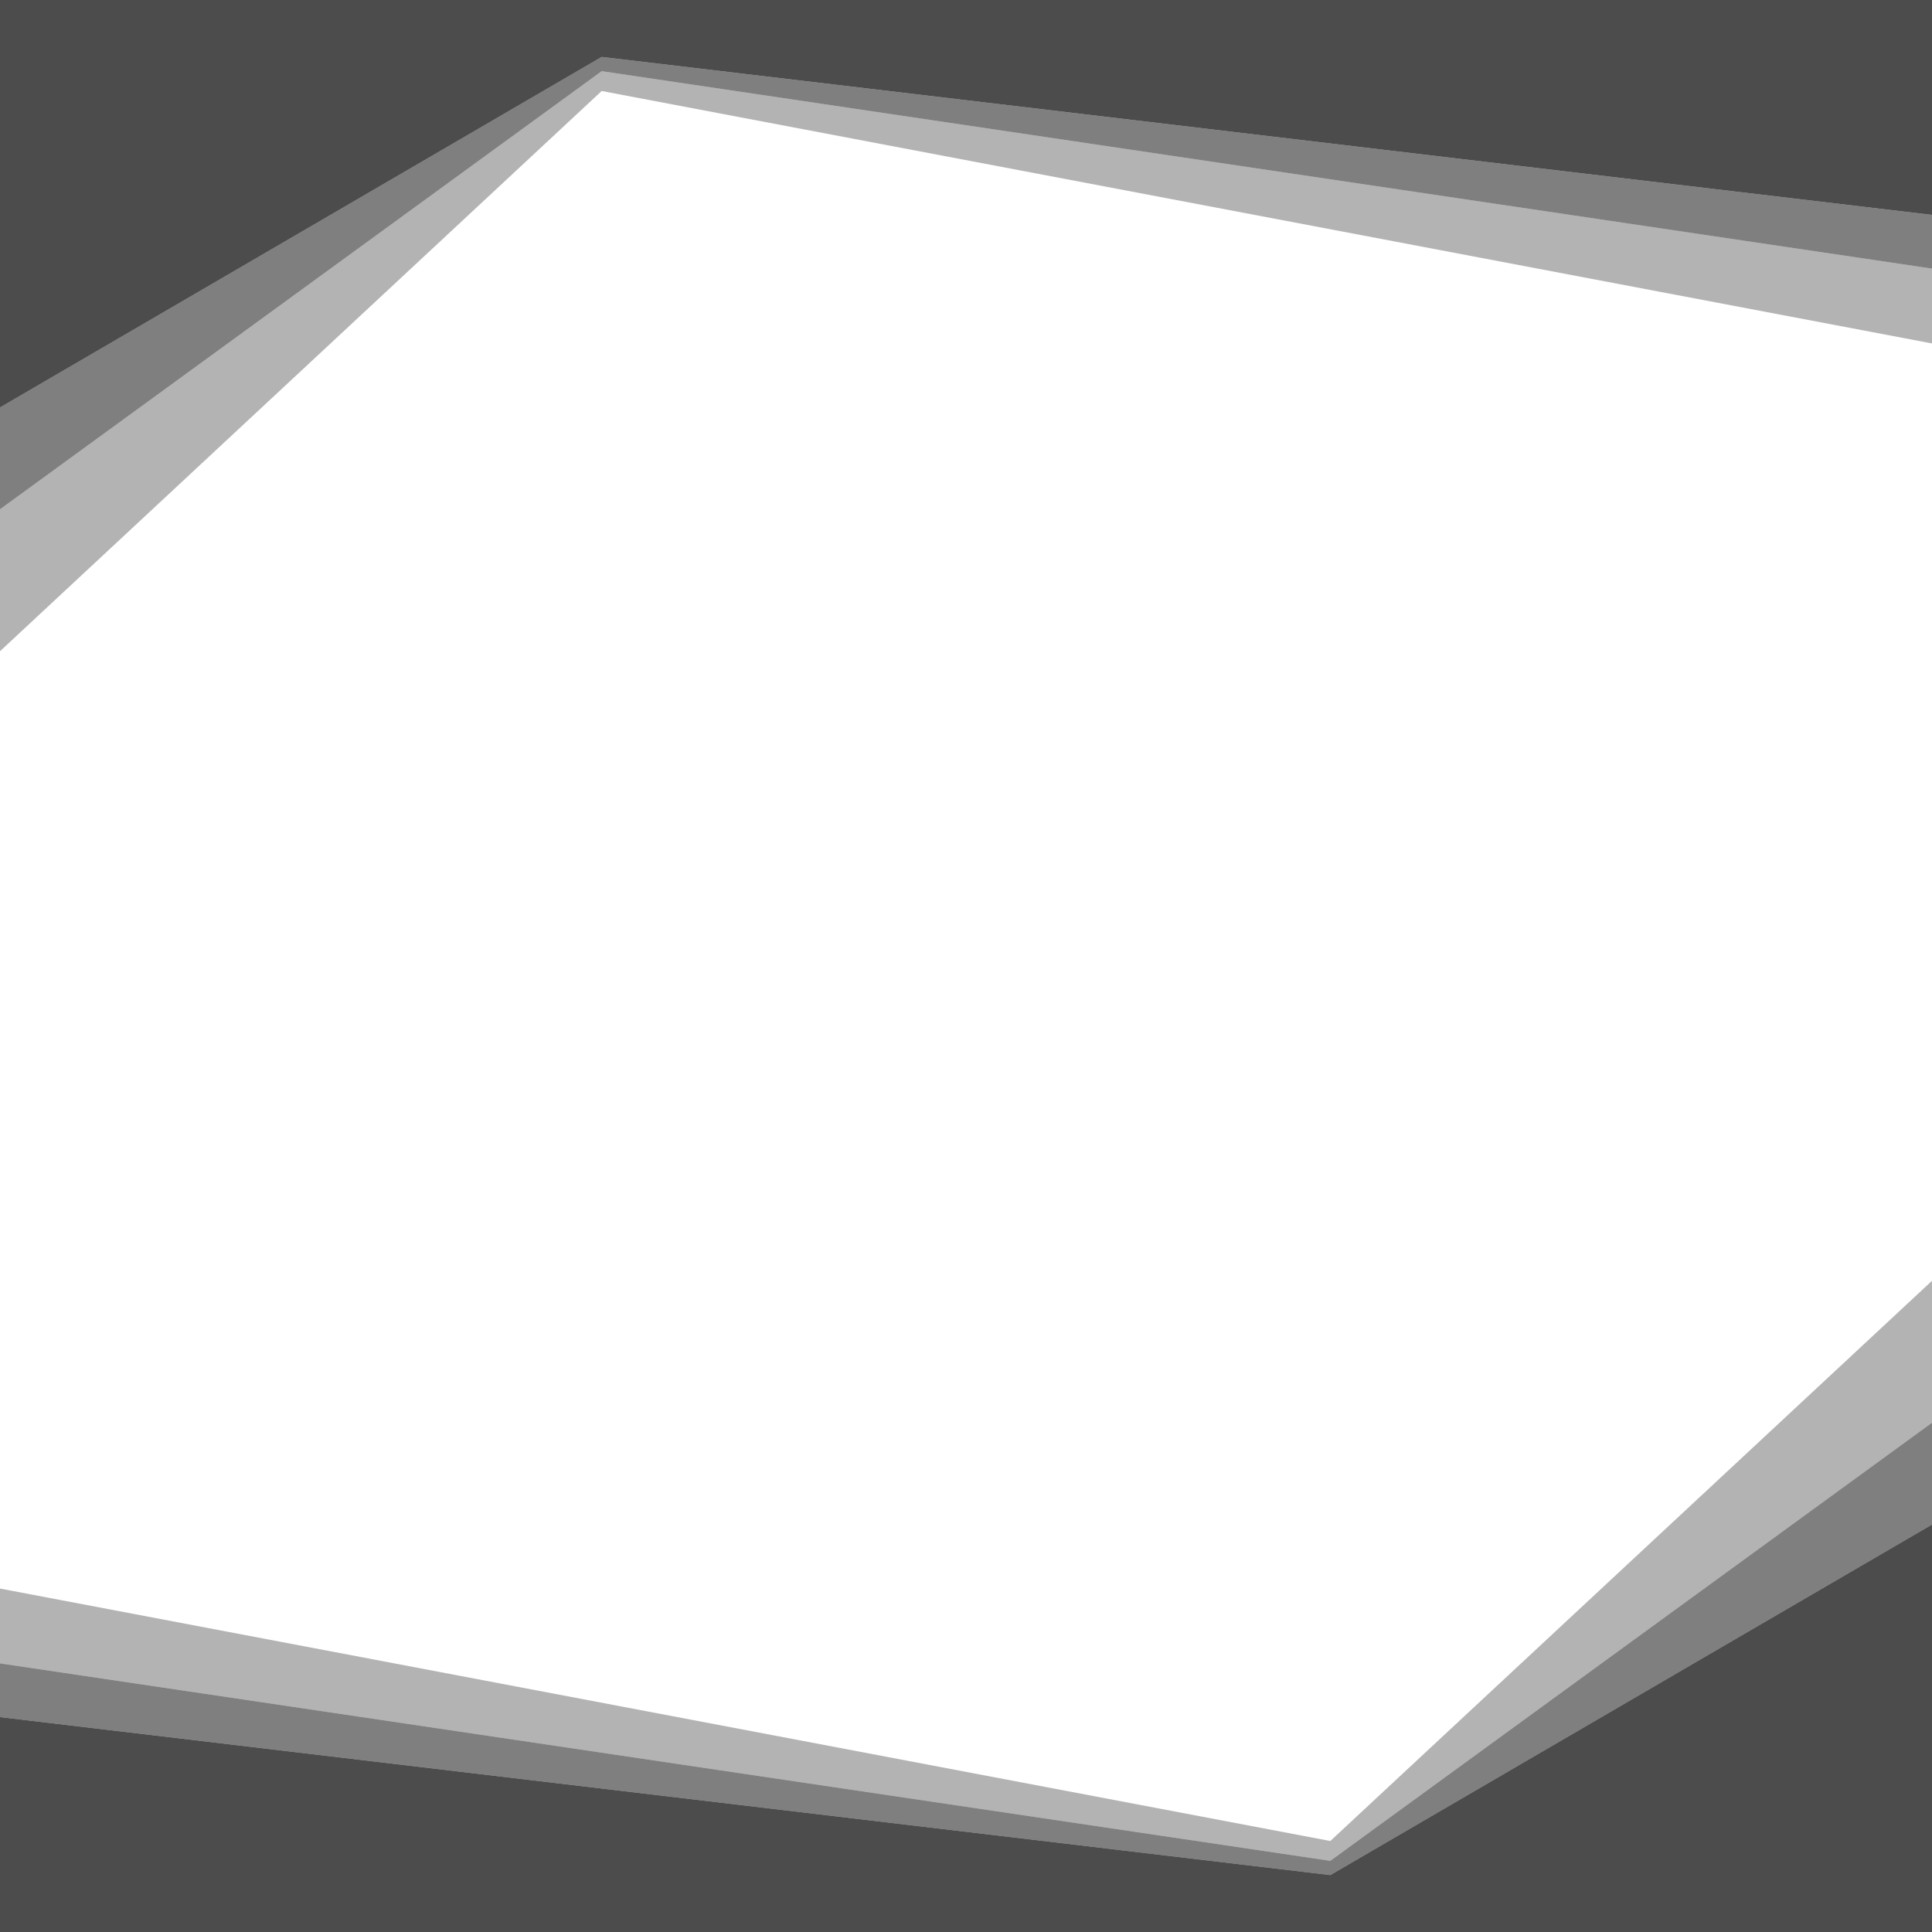
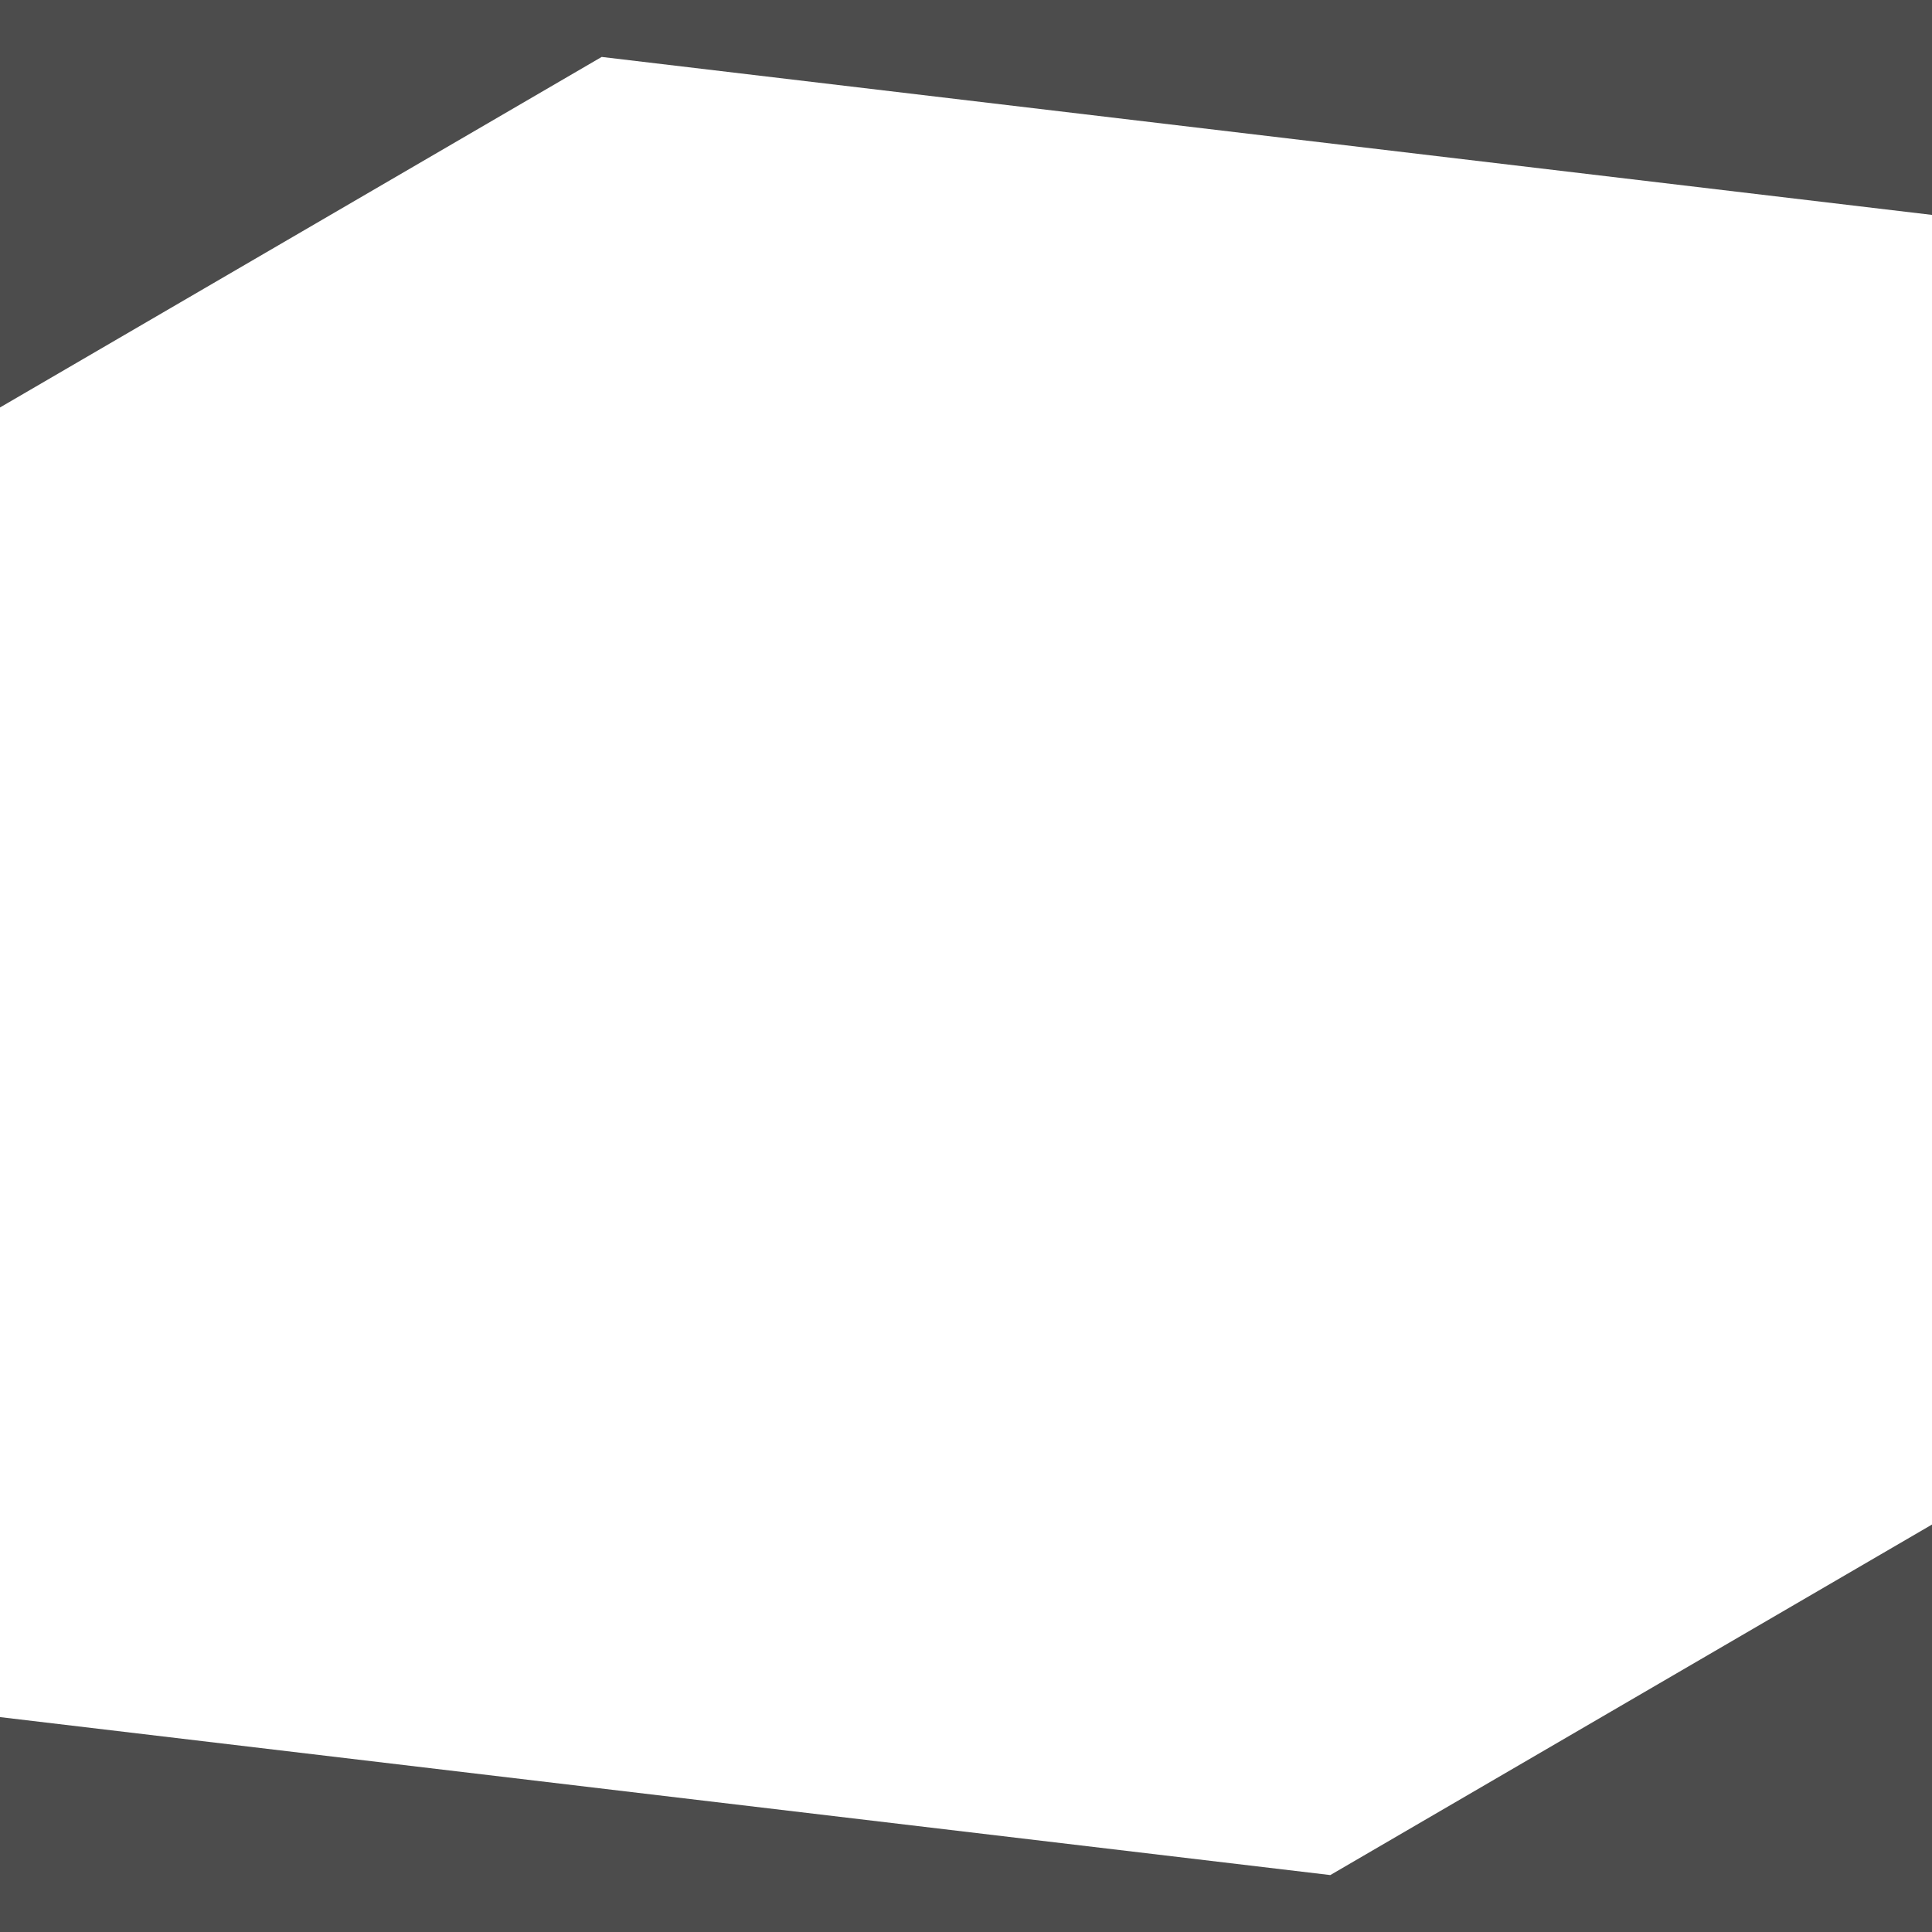
<svg xmlns="http://www.w3.org/2000/svg" id="Layer_1" width="300" height="300" viewBox="0 0 300 300">
  <defs>
    <style>.cls-1{opacity:.7;}.cls-2{opacity:.5;}.cls-3{opacity:.3;}</style>
  </defs>
-   <path class="cls-3" d="M93.43,11.05l206.57,30.66v11.62L93.43,14.13,0,101.12v-22.04L93.43,11.05ZM300,220.92v-22.04l-93.43,86.99L0,246.67v11.62l206.57,30.66,93.43-68.03Z" />
-   <path class="cls-2" d="M93.43,8.84l206.57,24.53v8.34L93.43,11.05,0,79.08v-15.81L93.43,8.84ZM300,236.73v-15.81l-93.43,68.03L0,258.29v8.34l206.57,24.53,93.43-54.43Z" />
  <path class="cls-1" d="M300,0v33.37L93.43,8.84,0,63.27V0h300ZM300,300v-63.27l-93.43,54.43L0,266.63v33.37h300Z" />
</svg>